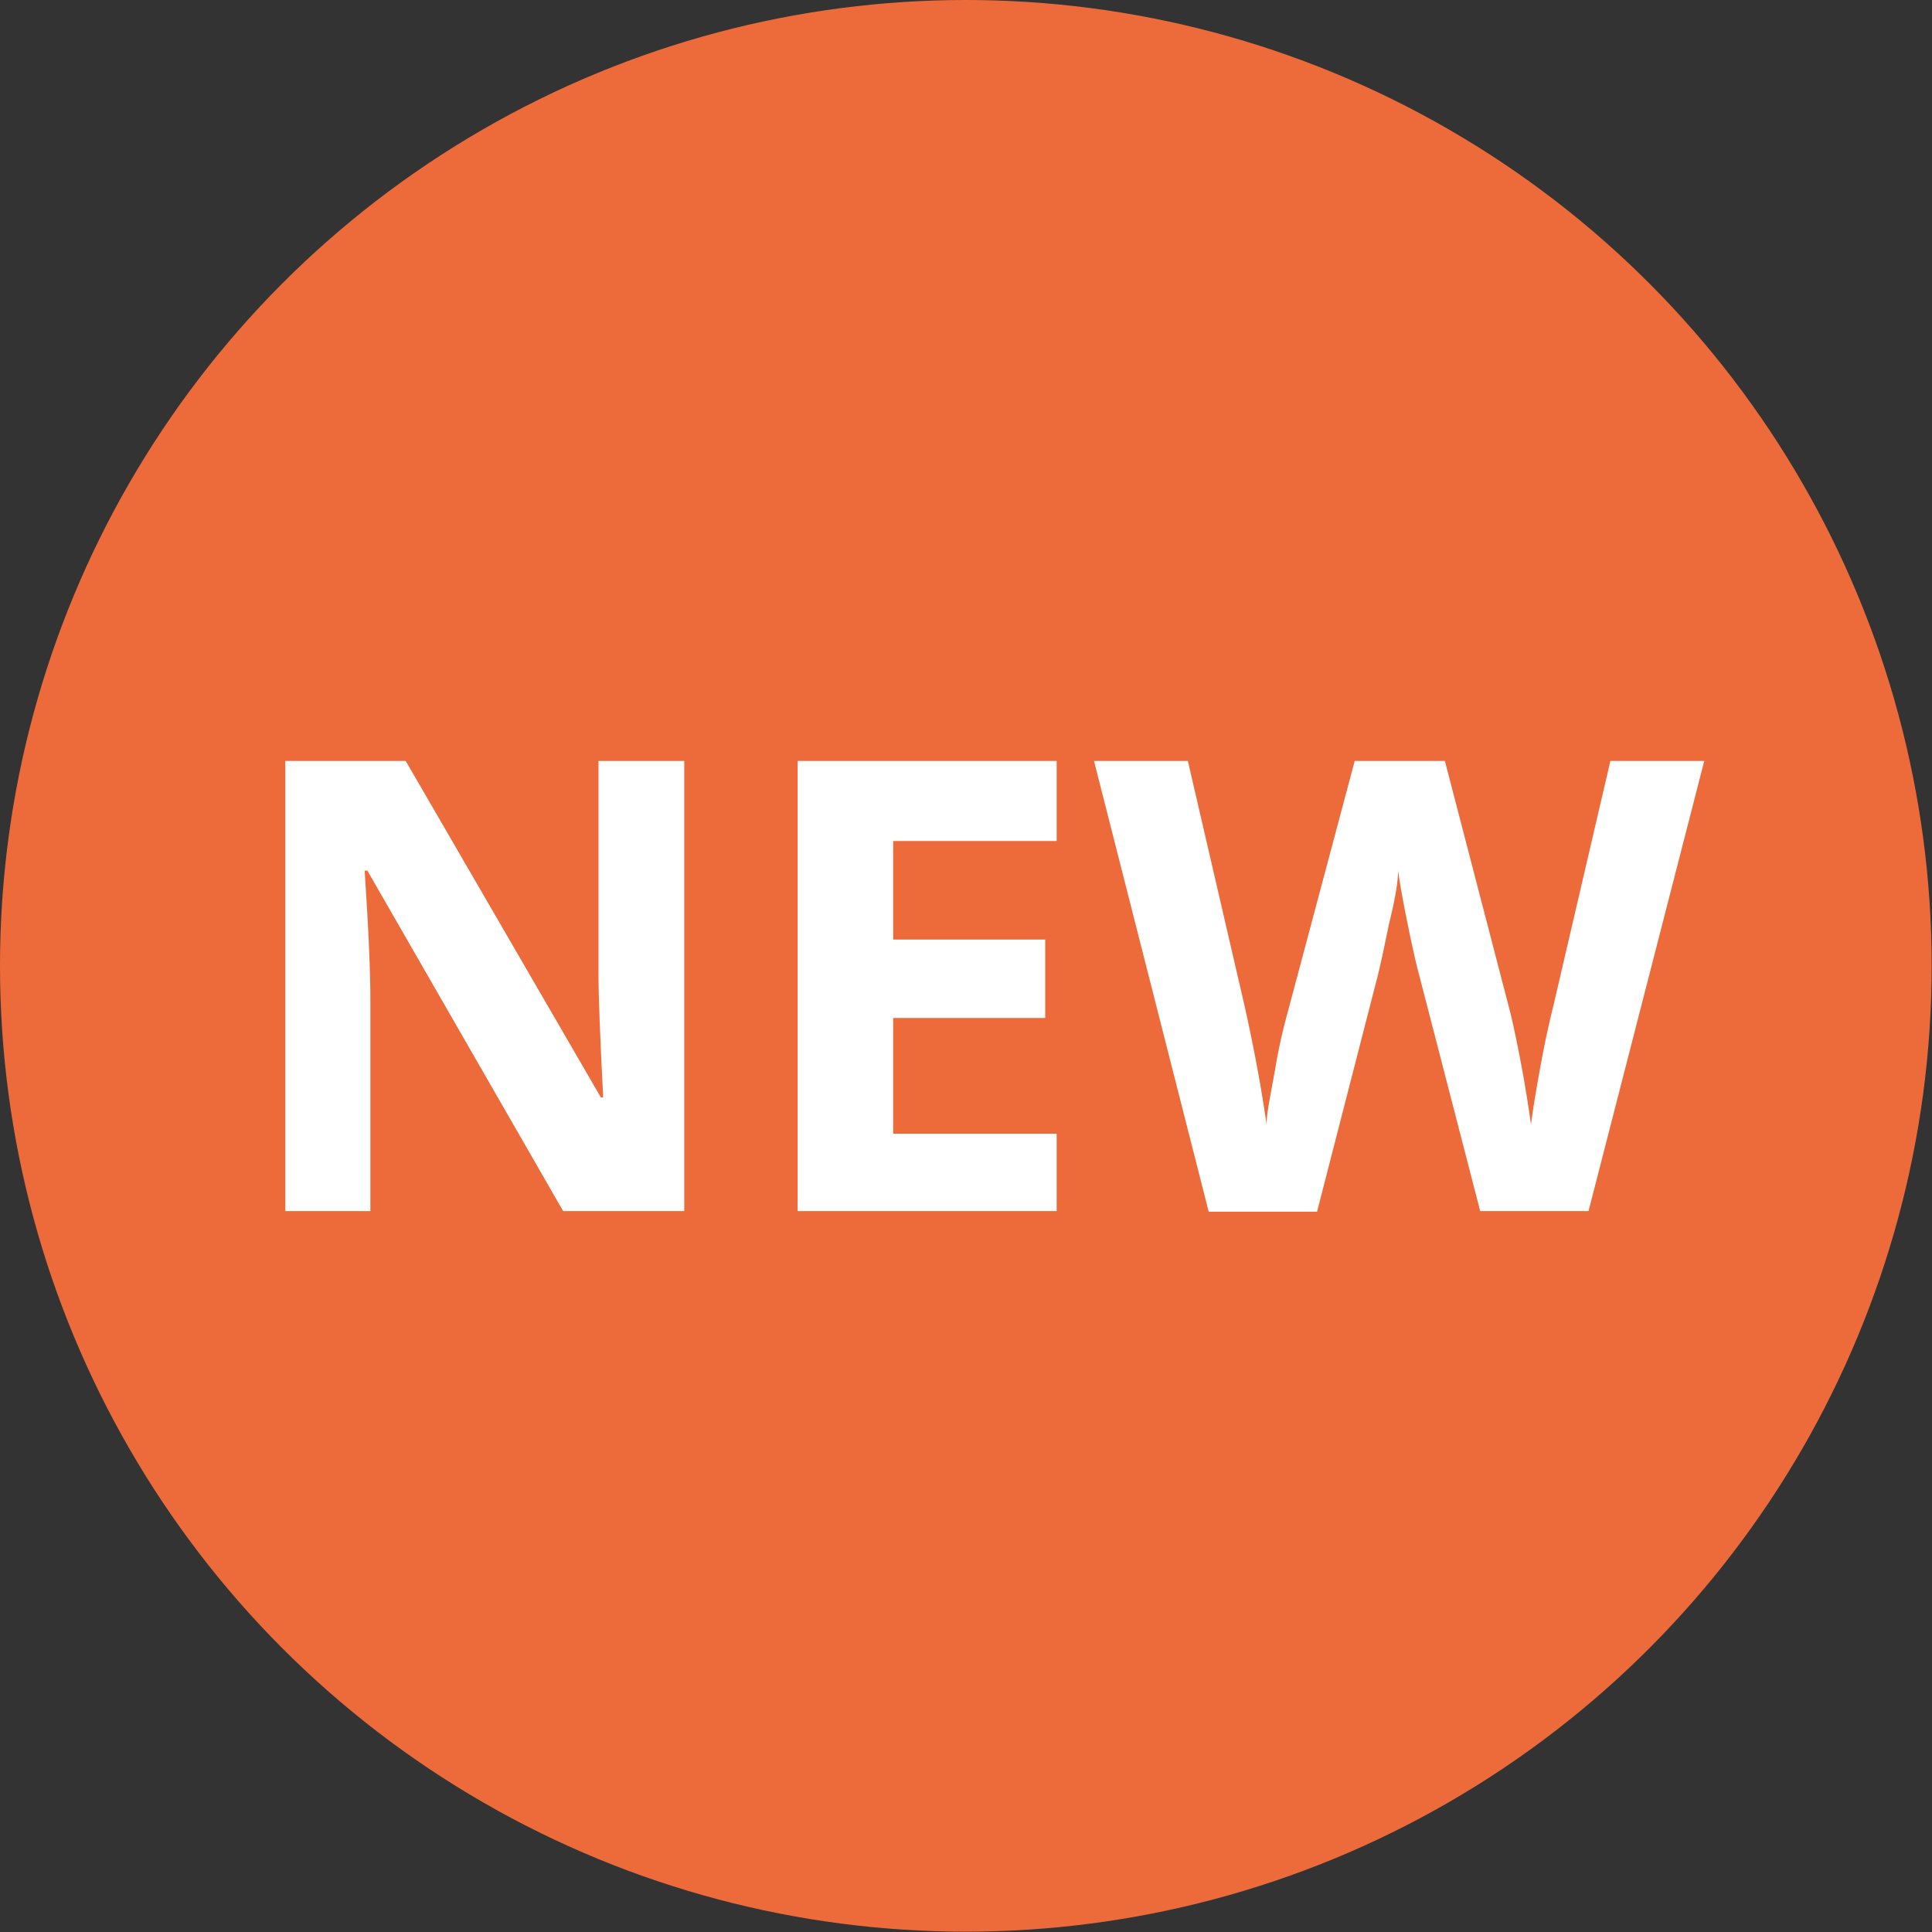
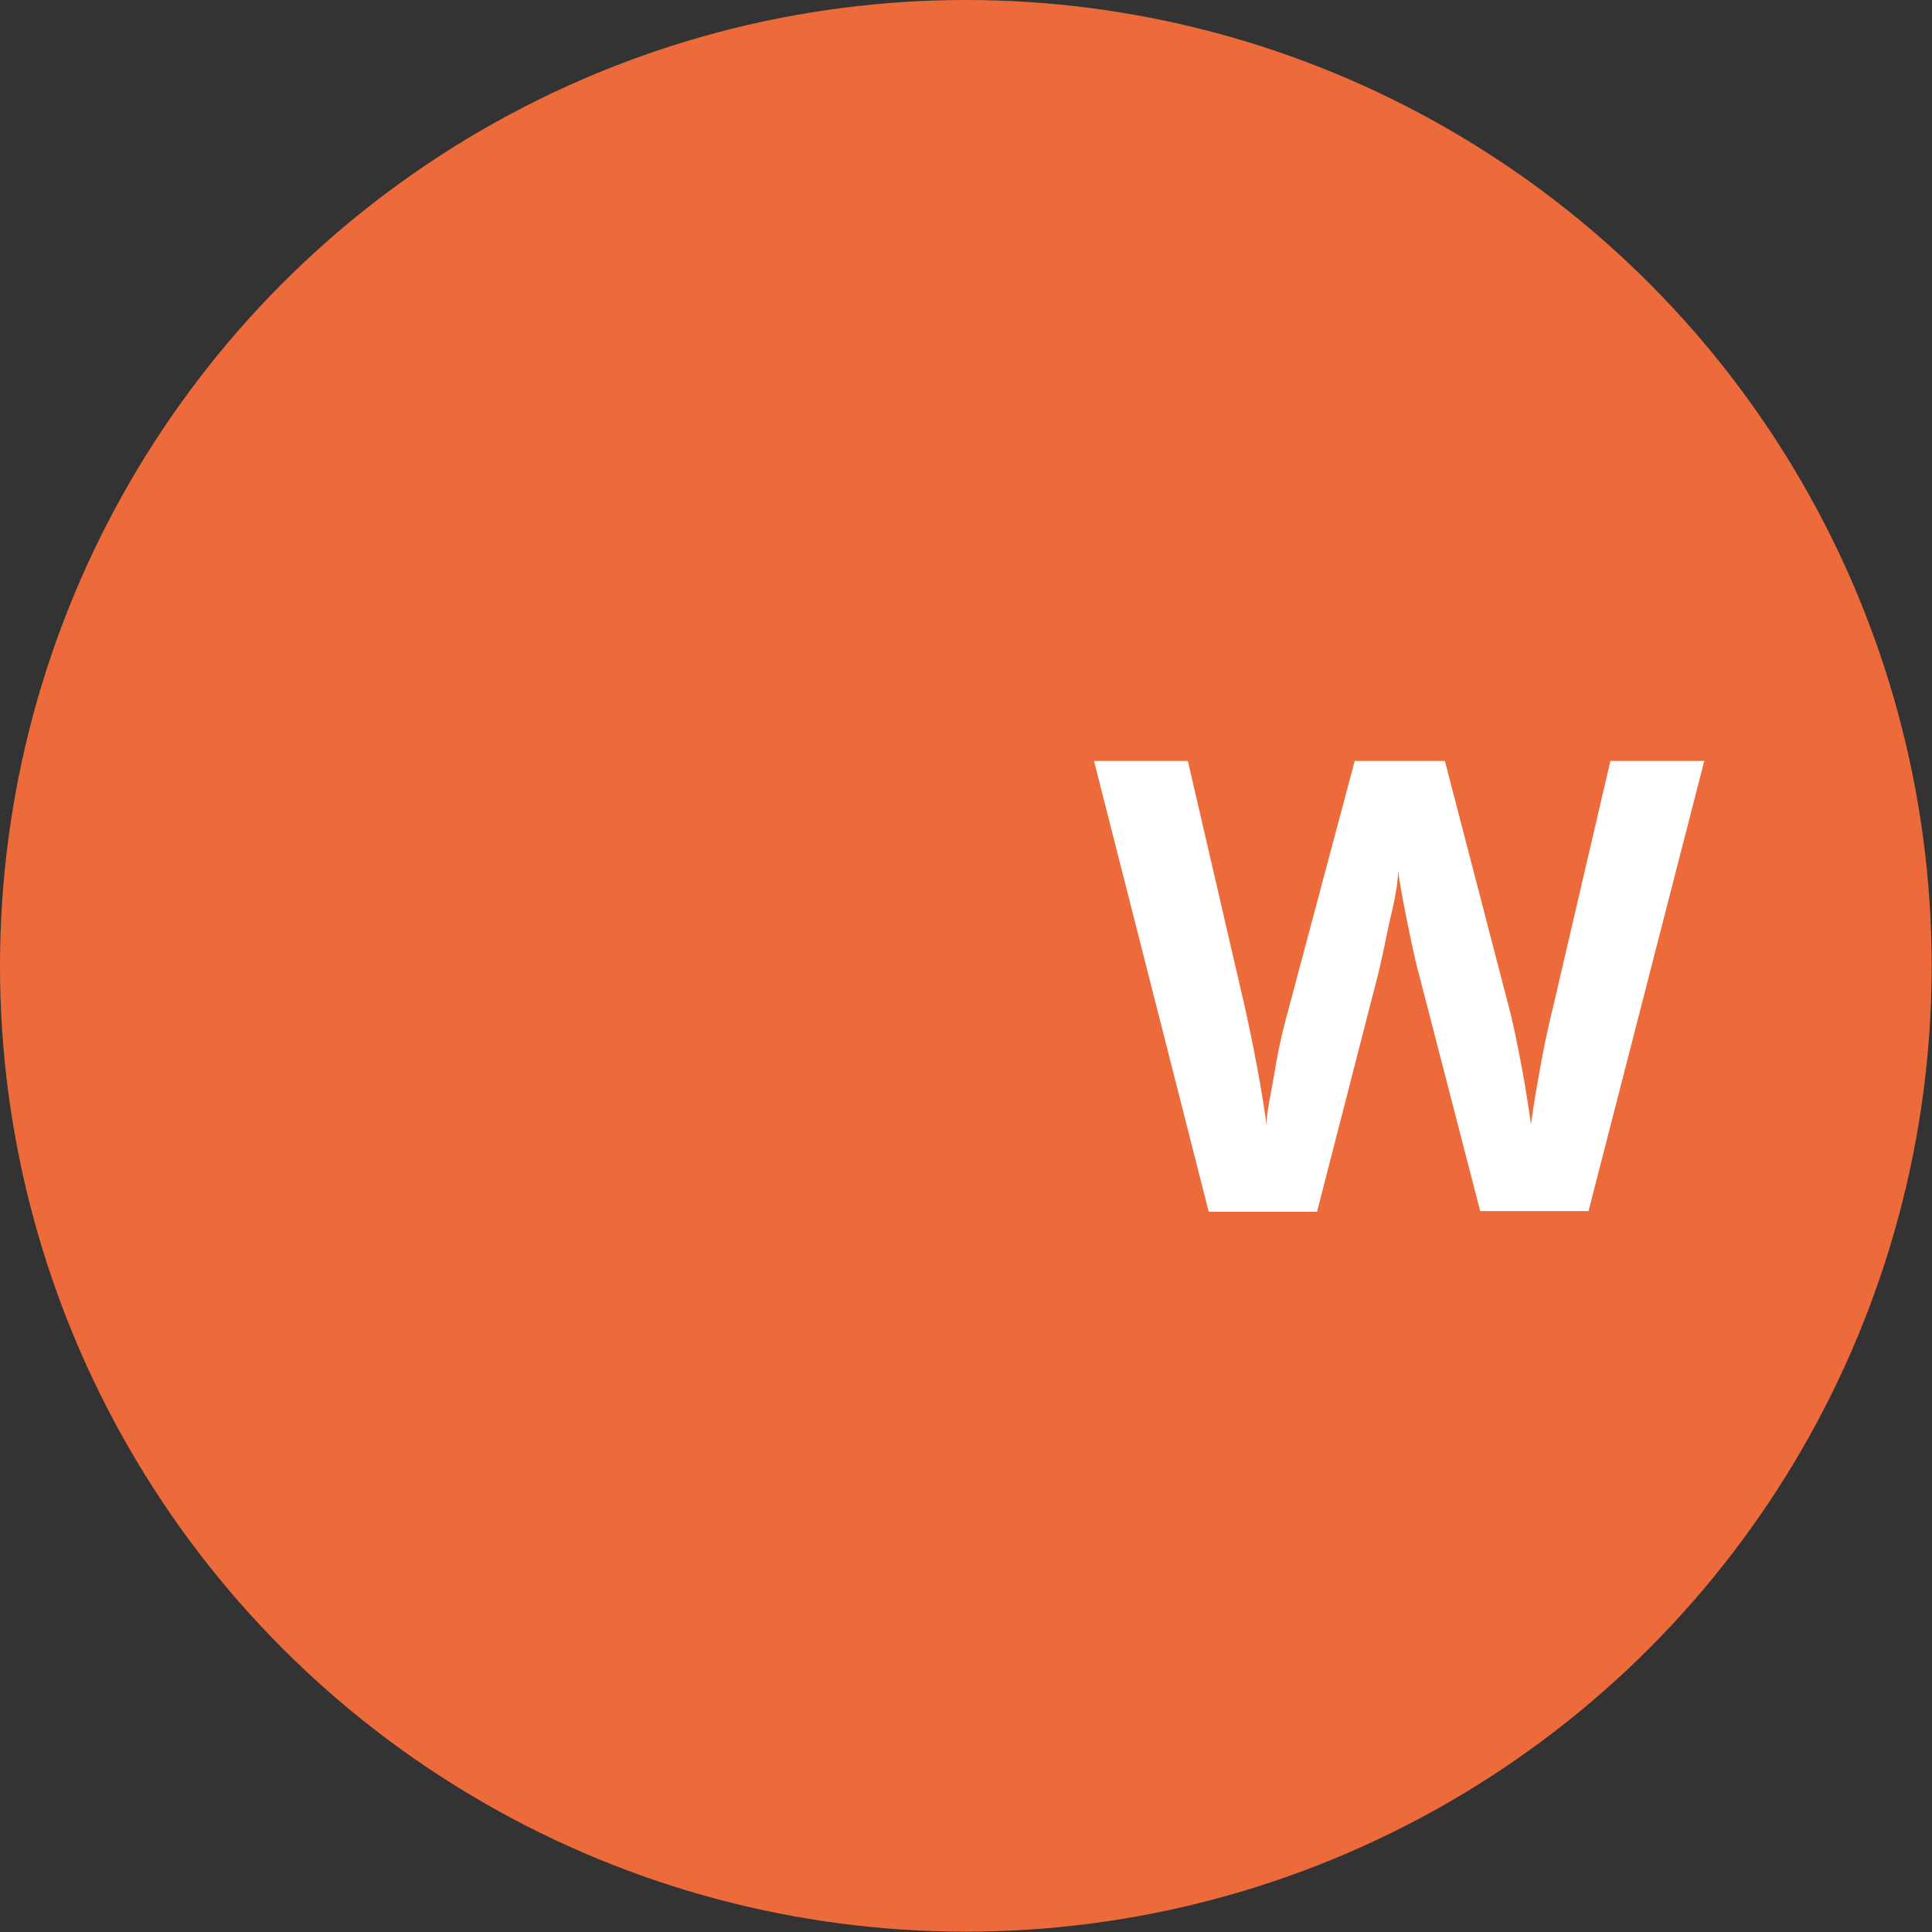
<svg xmlns="http://www.w3.org/2000/svg" viewBox="0 0 57.43 57.43">
  <rect x="0" y="0" width="57.43" height="57.43" fill="#333333" stroke="none" />
  <title>new</title>
  <g id="a2e23063-f21e-48aa-acbd-2e5d84b935bc" data-name="Layer 2">
    <g id="a8acf9cb-c69a-44be-acde-33601b58ef2b" data-name="Layer 1">
      <circle cx="28.71" cy="28.71" r="28.71" fill="#ed6b3b" />
-       <path d="M20.34,36h-3.6L10.92,25.88h-.08c.12,1.79.17,3.06.17,3.82V36H8.48V22.62h3.58l5.8,10h.07c-.09-1.74-.14-3-.14-3.69V22.62h2.55Z" fill="#fff" />
-       <path d="M31.41,36h-7.7V22.62h7.7V25H26.55v2.93h4.52v2.33H26.55v3.44h4.86Z" fill="#fff" />
      <path d="M47.22,36H44l-1.81-7c-.07-.25-.19-.76-.35-1.55s-.25-1.31-.28-1.58q0,.5-.27,1.59c-.15.73-.26,1.25-.34,1.56l-1.8,7H35.93L32.52,22.62h2.79L37,29.92c.3,1.35.51,2.52.65,3.51,0-.35.12-.89.25-1.62a16.09,16.09,0,0,1,.37-1.69l2-7.5h2.68l1.95,7.5c.08.33.19.84.32,1.53s.22,1.28.29,1.78c.06-.48.16-1.07.29-1.78s.26-1.29.37-1.73l1.7-7.3h2.79Z" fill="#fff" />
    </g>
  </g>
</svg>